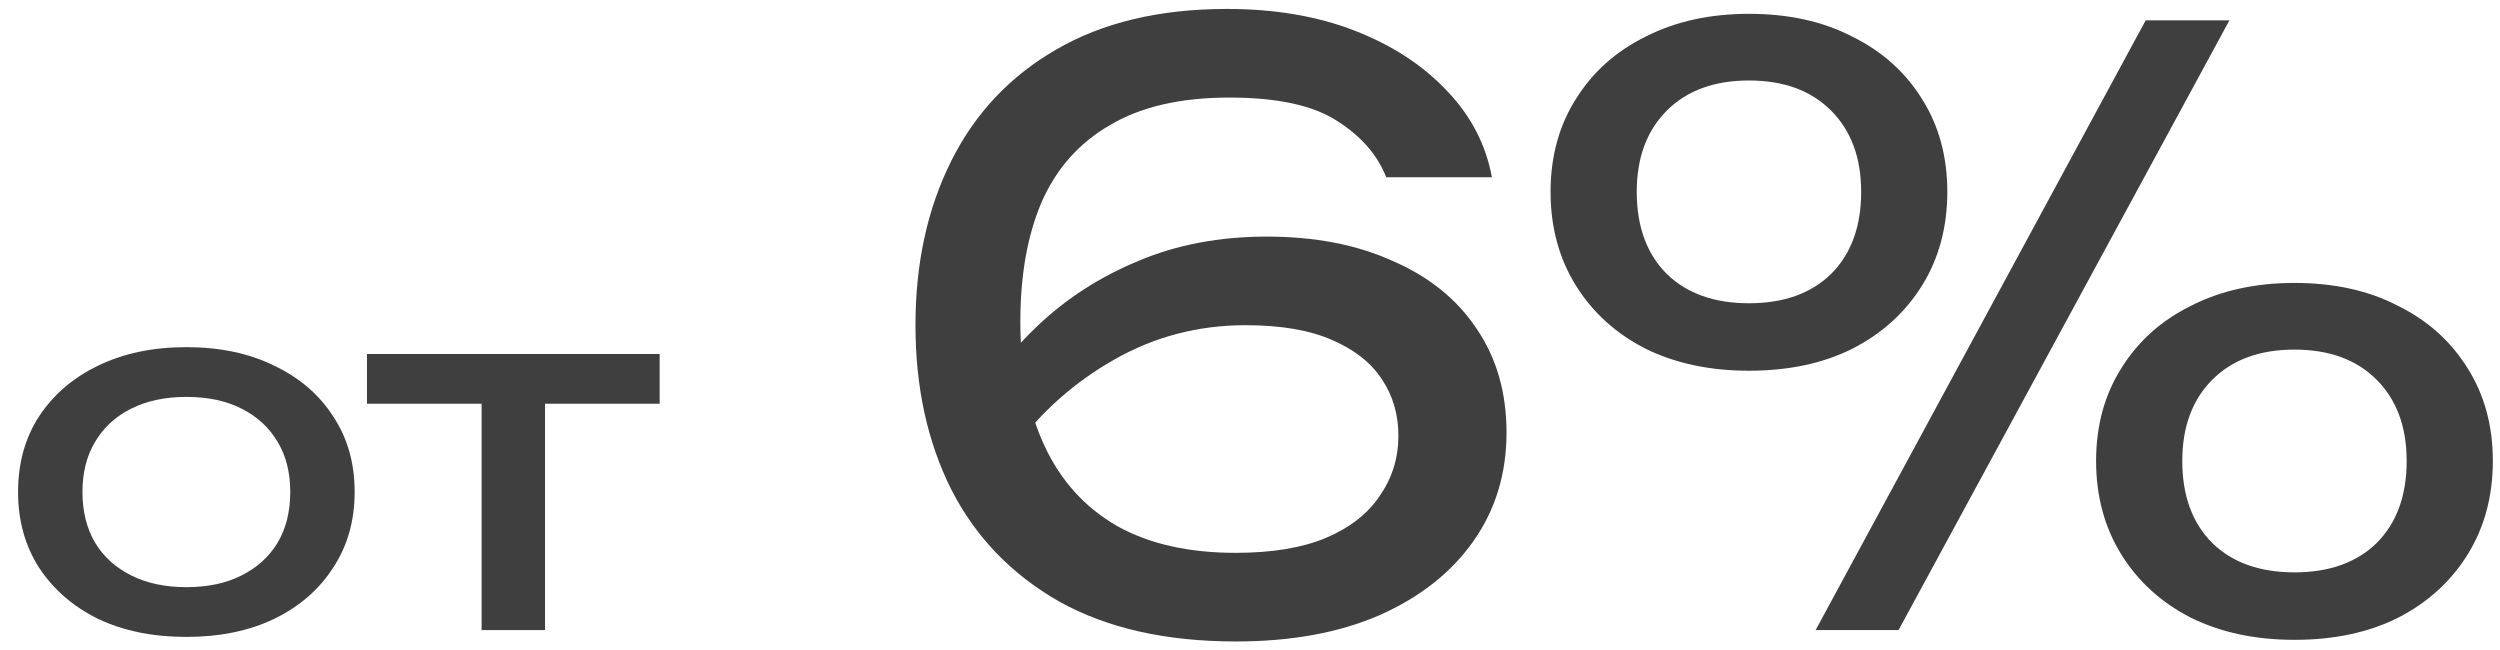
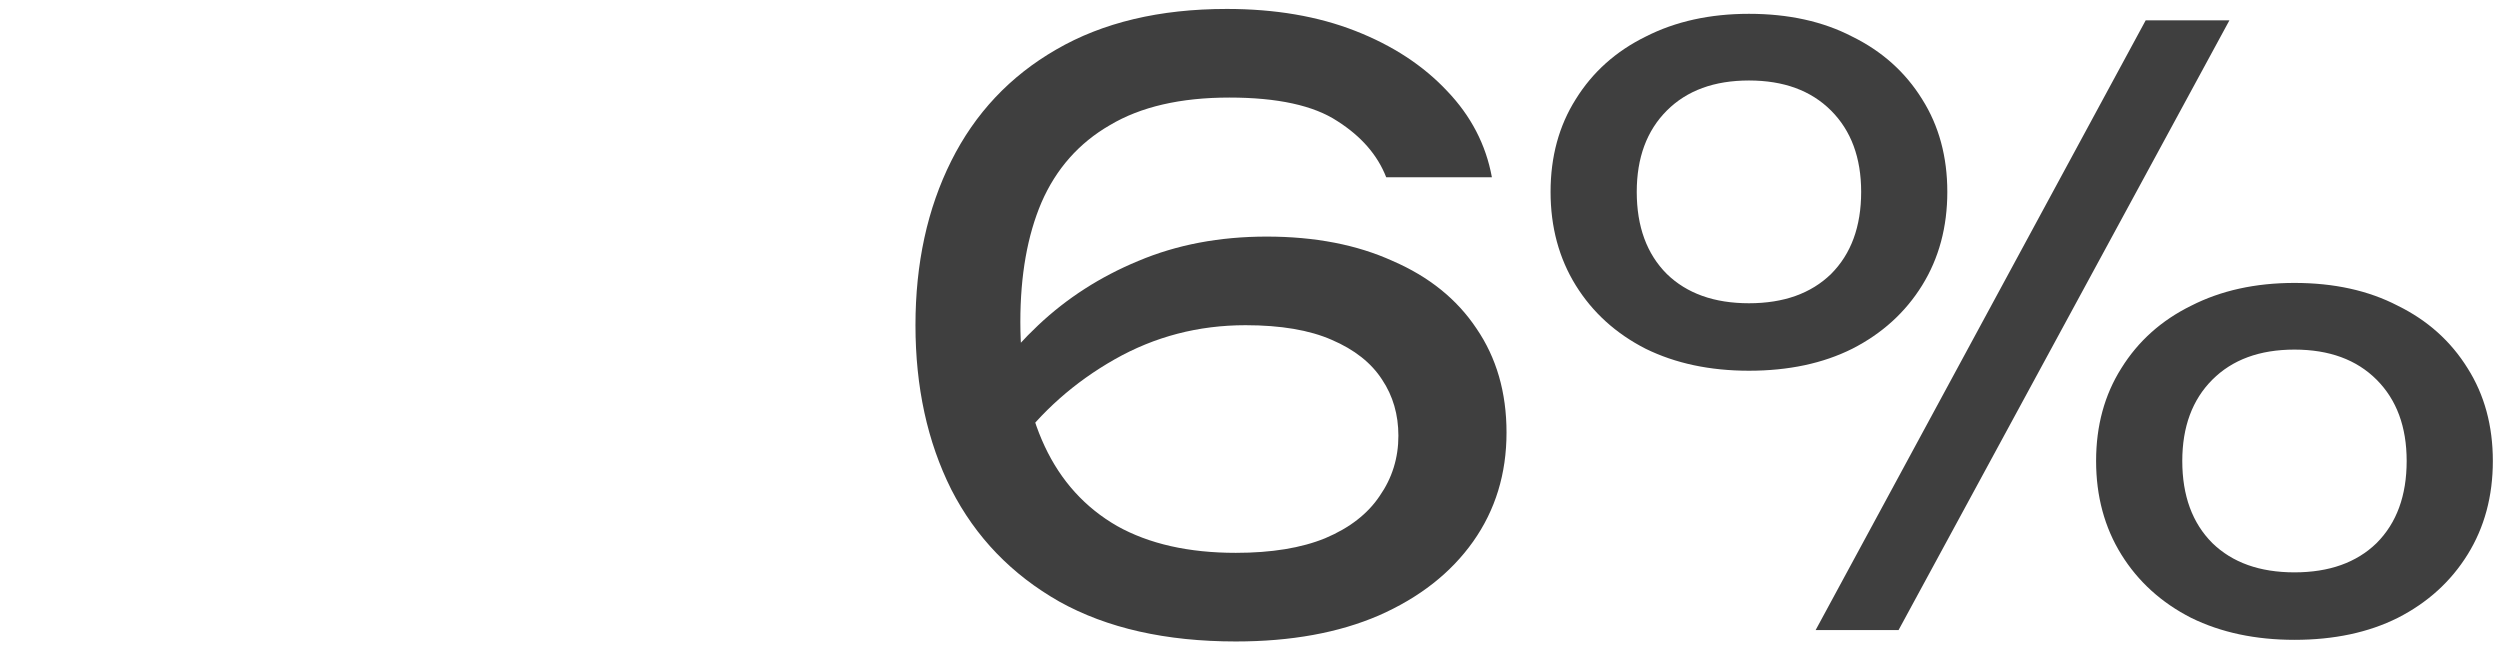
<svg xmlns="http://www.w3.org/2000/svg" width="123" height="32" viewBox="0 0 123 32" fill="none">
-   <path d="M9.169 31.336C7.521 31.336 6.073 31.04 4.825 30.448C3.593 29.84 2.625 29 1.921 27.928C1.233 26.856 0.889 25.616 0.889 24.208C0.889 22.784 1.233 21.544 1.921 20.488C2.625 19.416 3.593 18.584 4.825 17.992C6.073 17.384 7.521 17.08 9.169 17.08C10.817 17.08 12.257 17.384 13.489 17.992C14.737 18.584 15.705 19.416 16.393 20.488C17.097 21.544 17.449 22.784 17.449 24.208C17.449 25.616 17.097 26.856 16.393 27.928C15.705 29 14.737 29.84 13.489 30.448C12.257 31.04 10.817 31.336 9.169 31.336ZM9.169 28.888C10.225 28.888 11.129 28.696 11.881 28.312C12.649 27.928 13.241 27.392 13.657 26.704C14.073 26 14.281 25.168 14.281 24.208C14.281 23.248 14.073 22.424 13.657 21.736C13.241 21.032 12.649 20.488 11.881 20.104C11.129 19.72 10.225 19.528 9.169 19.528C8.129 19.528 7.225 19.72 6.457 20.104C5.689 20.488 5.097 21.032 4.681 21.736C4.265 22.424 4.057 23.248 4.057 24.208C4.057 25.168 4.265 26 4.681 26.704C5.097 27.392 5.689 27.928 6.457 28.312C7.225 28.696 8.129 28.888 9.169 28.888Z" fill="#3F3F3F" />
-   <path d="M23.695 18.496H26.815V31H23.695V18.496ZM18.055 17.416H32.455V19.864H18.055V17.416Z" fill="#3F3F3F" />
  <path d="M60.361 0.44C62.734 0.44 64.841 0.8 66.681 1.52C68.521 2.24 70.027 3.227 71.201 4.48C72.374 5.707 73.107 7.12 73.401 8.72H68.201C67.774 7.627 66.974 6.707 65.801 5.96C64.627 5.187 62.854 4.8 60.481 4.8C58.081 4.8 56.121 5.253 54.601 6.16C53.081 7.04 51.961 8.307 51.241 9.96C50.547 11.587 50.201 13.547 50.201 15.84C50.201 18.213 50.601 20.253 51.401 21.96C52.201 23.667 53.387 24.973 54.961 25.88C56.534 26.76 58.481 27.2 60.801 27.2C62.561 27.2 64.027 26.96 65.201 26.48C66.401 25.973 67.294 25.28 67.881 24.4C68.494 23.52 68.801 22.533 68.801 21.44C68.801 20.4 68.534 19.48 68.001 18.68C67.467 17.853 66.641 17.2 65.521 16.72C64.427 16.24 63.014 16 61.281 16C58.961 16 56.814 16.56 54.841 17.68C52.867 18.8 51.227 20.253 49.921 22.04L47.681 20.4C48.561 18.773 49.694 17.307 51.081 16C52.494 14.667 54.134 13.613 56.001 12.84C57.894 12.04 60.001 11.64 62.321 11.64C64.694 11.64 66.761 12.04 68.521 12.84C70.307 13.613 71.681 14.72 72.641 16.16C73.627 17.6 74.121 19.307 74.121 21.28C74.121 23.307 73.574 25.093 72.481 26.64C71.387 28.187 69.841 29.4 67.841 30.28C65.867 31.133 63.521 31.56 60.801 31.56C57.361 31.56 54.467 30.907 52.121 29.6C49.774 28.267 48.001 26.427 46.801 24.08C45.627 21.733 45.041 19.04 45.041 16C45.041 12.96 45.627 10.267 46.801 7.92C47.974 5.573 49.694 3.747 51.961 2.44C54.254 1.107 57.054 0.44 60.361 0.44Z" fill="#3F3F3F" />
  <path d="M86.049 18.24C84.129 18.24 82.435 17.88 80.969 17.16C79.502 16.413 78.355 15.373 77.528 14.04C76.702 12.707 76.288 11.173 76.288 9.44C76.288 7.707 76.702 6.187 77.528 4.88C78.355 3.547 79.502 2.52 80.969 1.8C82.435 1.053 84.129 0.68 86.049 0.68C87.995 0.68 89.689 1.053 91.129 1.8C92.595 2.52 93.742 3.547 94.569 4.88C95.395 6.187 95.808 7.707 95.808 9.44C95.808 11.173 95.395 12.707 94.569 14.04C93.742 15.373 92.595 16.413 91.129 17.16C89.689 17.88 87.995 18.24 86.049 18.24ZM86.049 14.92C87.755 14.92 89.102 14.44 90.088 13.48C91.075 12.493 91.569 11.147 91.569 9.44C91.569 7.76 91.075 6.427 90.088 5.44C89.102 4.453 87.755 3.96 86.049 3.96C84.342 3.96 82.995 4.453 82.008 5.44C81.022 6.427 80.528 7.76 80.528 9.44C80.528 11.147 81.022 12.493 82.008 13.48C82.995 14.44 84.342 14.92 86.049 14.92ZM112.888 31.48C110.968 31.48 109.275 31.12 107.808 30.4C106.342 29.653 105.195 28.613 104.368 27.28C103.542 25.947 103.128 24.413 103.128 22.68C103.128 20.947 103.542 19.427 104.368 18.12C105.195 16.787 106.342 15.76 107.808 15.04C109.275 14.293 110.968 13.92 112.888 13.92C114.835 13.92 116.528 14.293 117.968 15.04C119.435 15.76 120.582 16.787 121.408 18.12C122.235 19.427 122.648 20.947 122.648 22.68C122.648 24.413 122.235 25.947 121.408 27.28C120.582 28.613 119.435 29.653 117.968 30.4C116.528 31.12 114.835 31.48 112.888 31.48ZM112.888 28.16C114.595 28.16 115.942 27.68 116.928 26.72C117.915 25.733 118.408 24.387 118.408 22.68C118.408 21 117.915 19.667 116.928 18.68C115.942 17.693 114.595 17.2 112.888 17.2C111.182 17.2 109.835 17.693 108.848 18.68C107.862 19.667 107.368 21 107.368 22.68C107.368 24.387 107.862 25.733 108.848 26.72C109.835 27.68 111.182 28.16 112.888 28.16ZM105.568 1H109.688L93.409 31H89.329L105.568 1Z" fill="#3F3F3F" />
</svg>